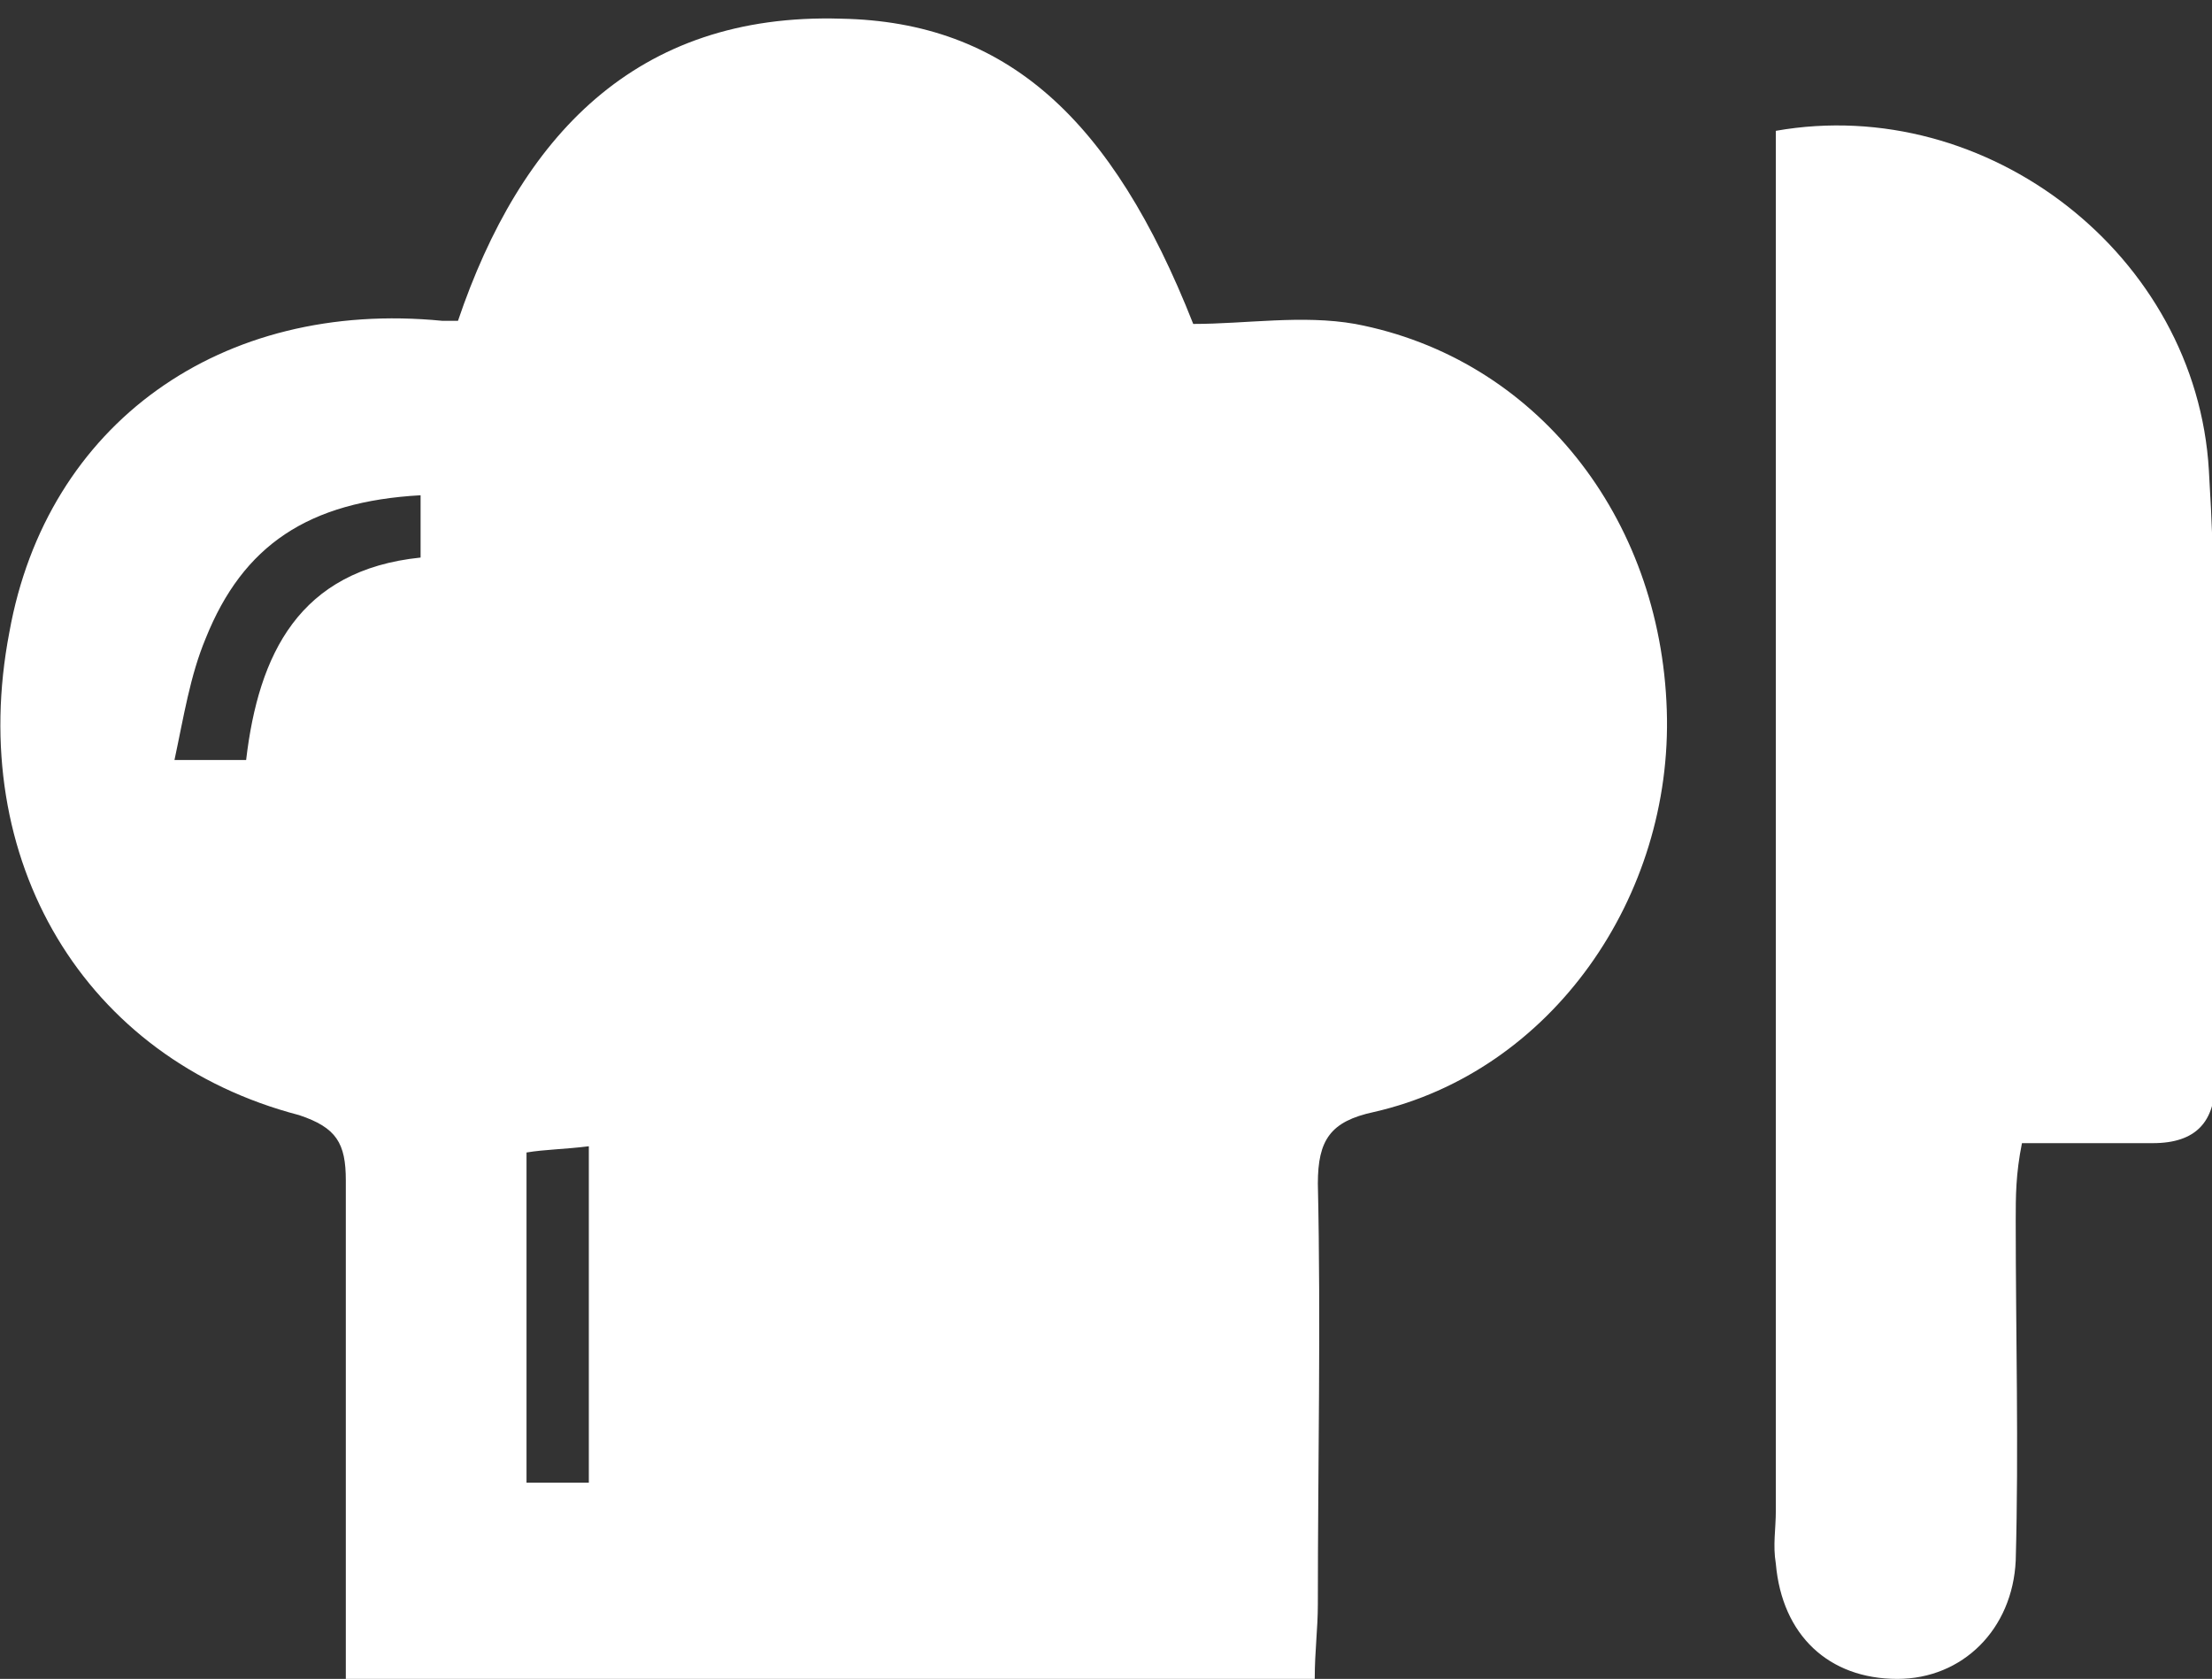
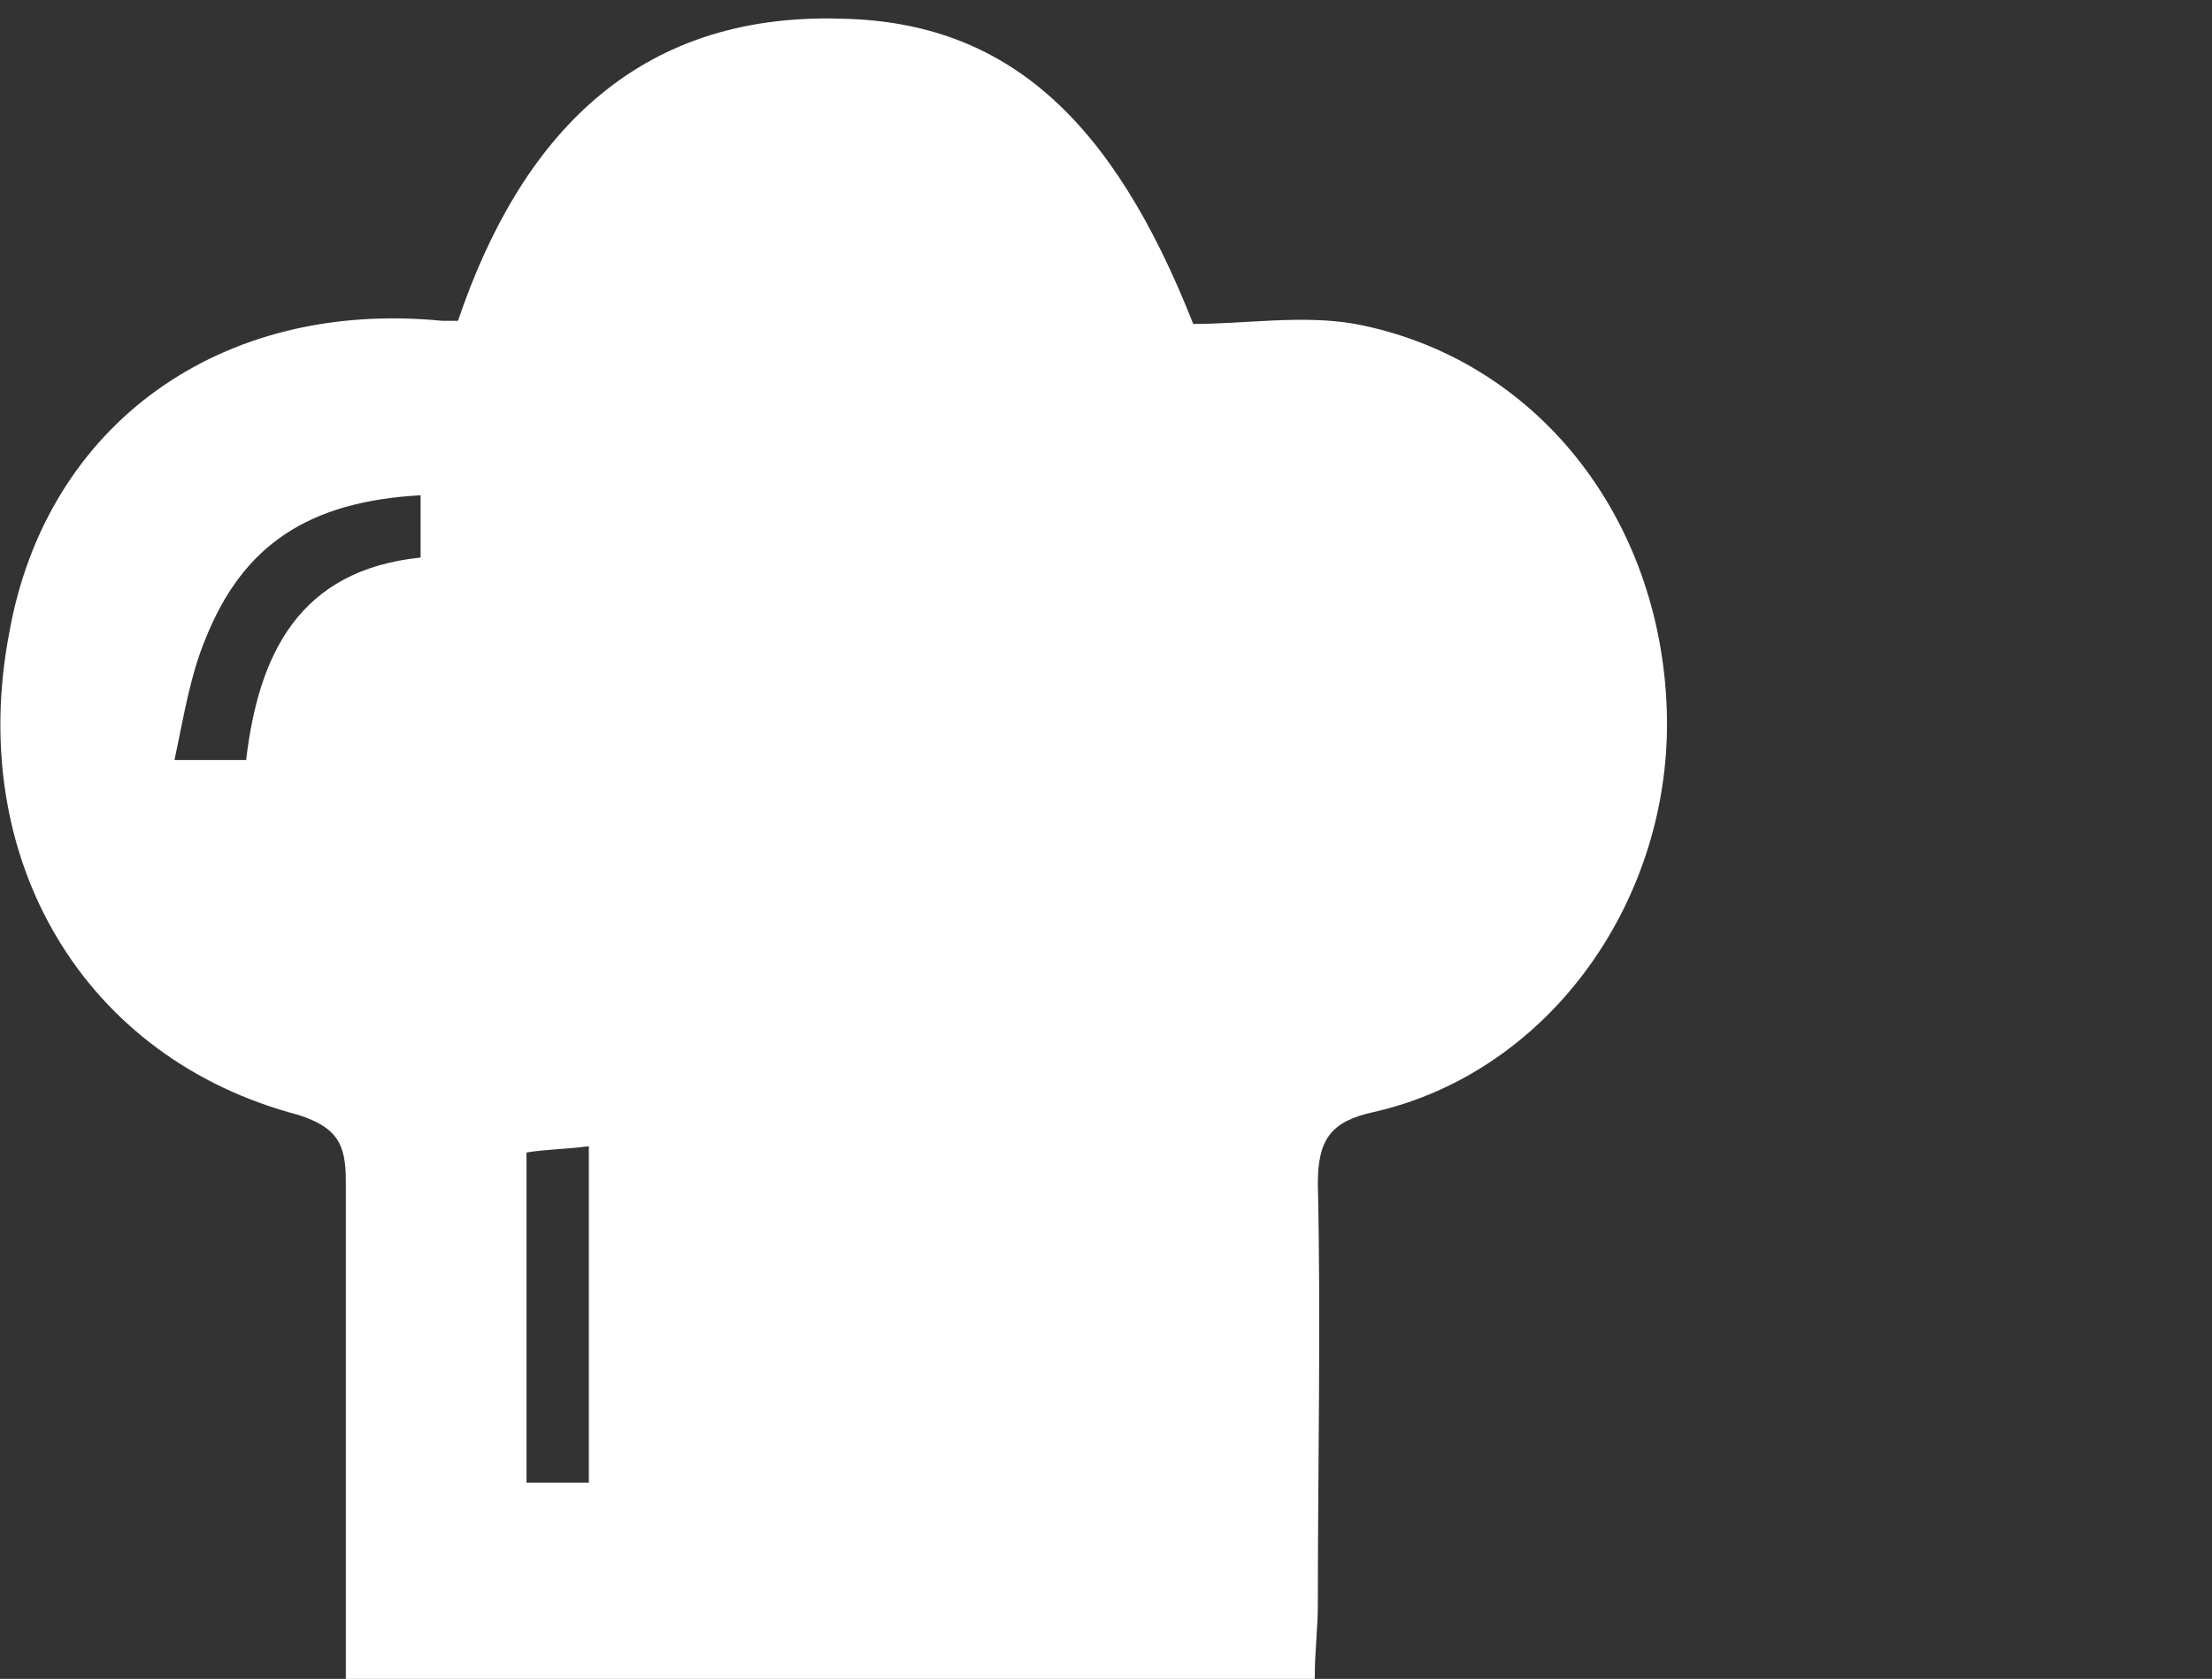
<svg xmlns="http://www.w3.org/2000/svg" version="1.1" id="Laag_1" x="0px" y="0px" viewBox="0 0 71 53.9" style="enable-background:new 0 0 71 53.9;" xml:space="preserve">
  <rect x="0" y="0" width="71" height="53.9" fill="#333333" stroke="none" />
  <style type="text/css">
	.st0{fill:#FFFFFF;}
</style>
  <path class="st0" d="M11.1,53.9c0-5.5,0-10.8,0-16c0-1.2-0.3-1.7-1.5-2.1C2.7,34-1.1,27.6,0.3,20.3c1.2-6.7,6.8-10.7,13.9-10  c0.1,0,0.3,0,0.5,0c2-5.9,5.7-9.9,12.3-9.7c5.3,0.1,8.7,3.2,11.3,9.8c1.7,0,3.5-0.3,5.2,0c5.8,1.1,9.8,6.2,10,12.4  c0.2,6-3.7,11.6-9.4,12.9c-1.4,0.3-1.8,0.9-1.8,2.3c0.1,4.5,0,9,0,13.5c0,0.8-0.1,1.5-0.1,2.4C31.9,53.9,21.7,53.9,11.1,53.9z   M13.5,15.9c-3.6,0.2-5.7,1.6-6.9,4.6c-0.5,1.2-0.7,2.5-1,3.9c1,0,1.6,0,2.3,0c0.4-3.4,1.7-6.1,5.6-6.5  C13.5,17.3,13.5,16.7,13.5,15.9z M18.9,47.6c0-3.6,0-7.1,0-10.8c-0.8,0.1-1.4,0.1-2,0.2c0,3.6,0,7.1,0,10.6  C17.6,47.6,18.2,47.6,18.9,47.6z" />
-   <path class="st0" d="M64.7,39.2c0,3.6,0.1,7.3,0,10.9c-0.1,2.2-1.7,3.8-3.8,3.8c-2.2,0-3.7-1.4-3.9-3.7c-0.1-0.6,0-1.1,0-1.7  c0-14,0-28,0-42.1c0-0.8,0-1.5,0-2.2c6.8-1.2,13.5,4,13.9,10.9c0.4,6.5,0.1,13.1,0.2,19.6c0,1.3-0.6,2-2,2c-1.3,0-2.7,0-4.2,0  C64.7,37.7,64.7,38.4,64.7,39.2z" />
</svg>